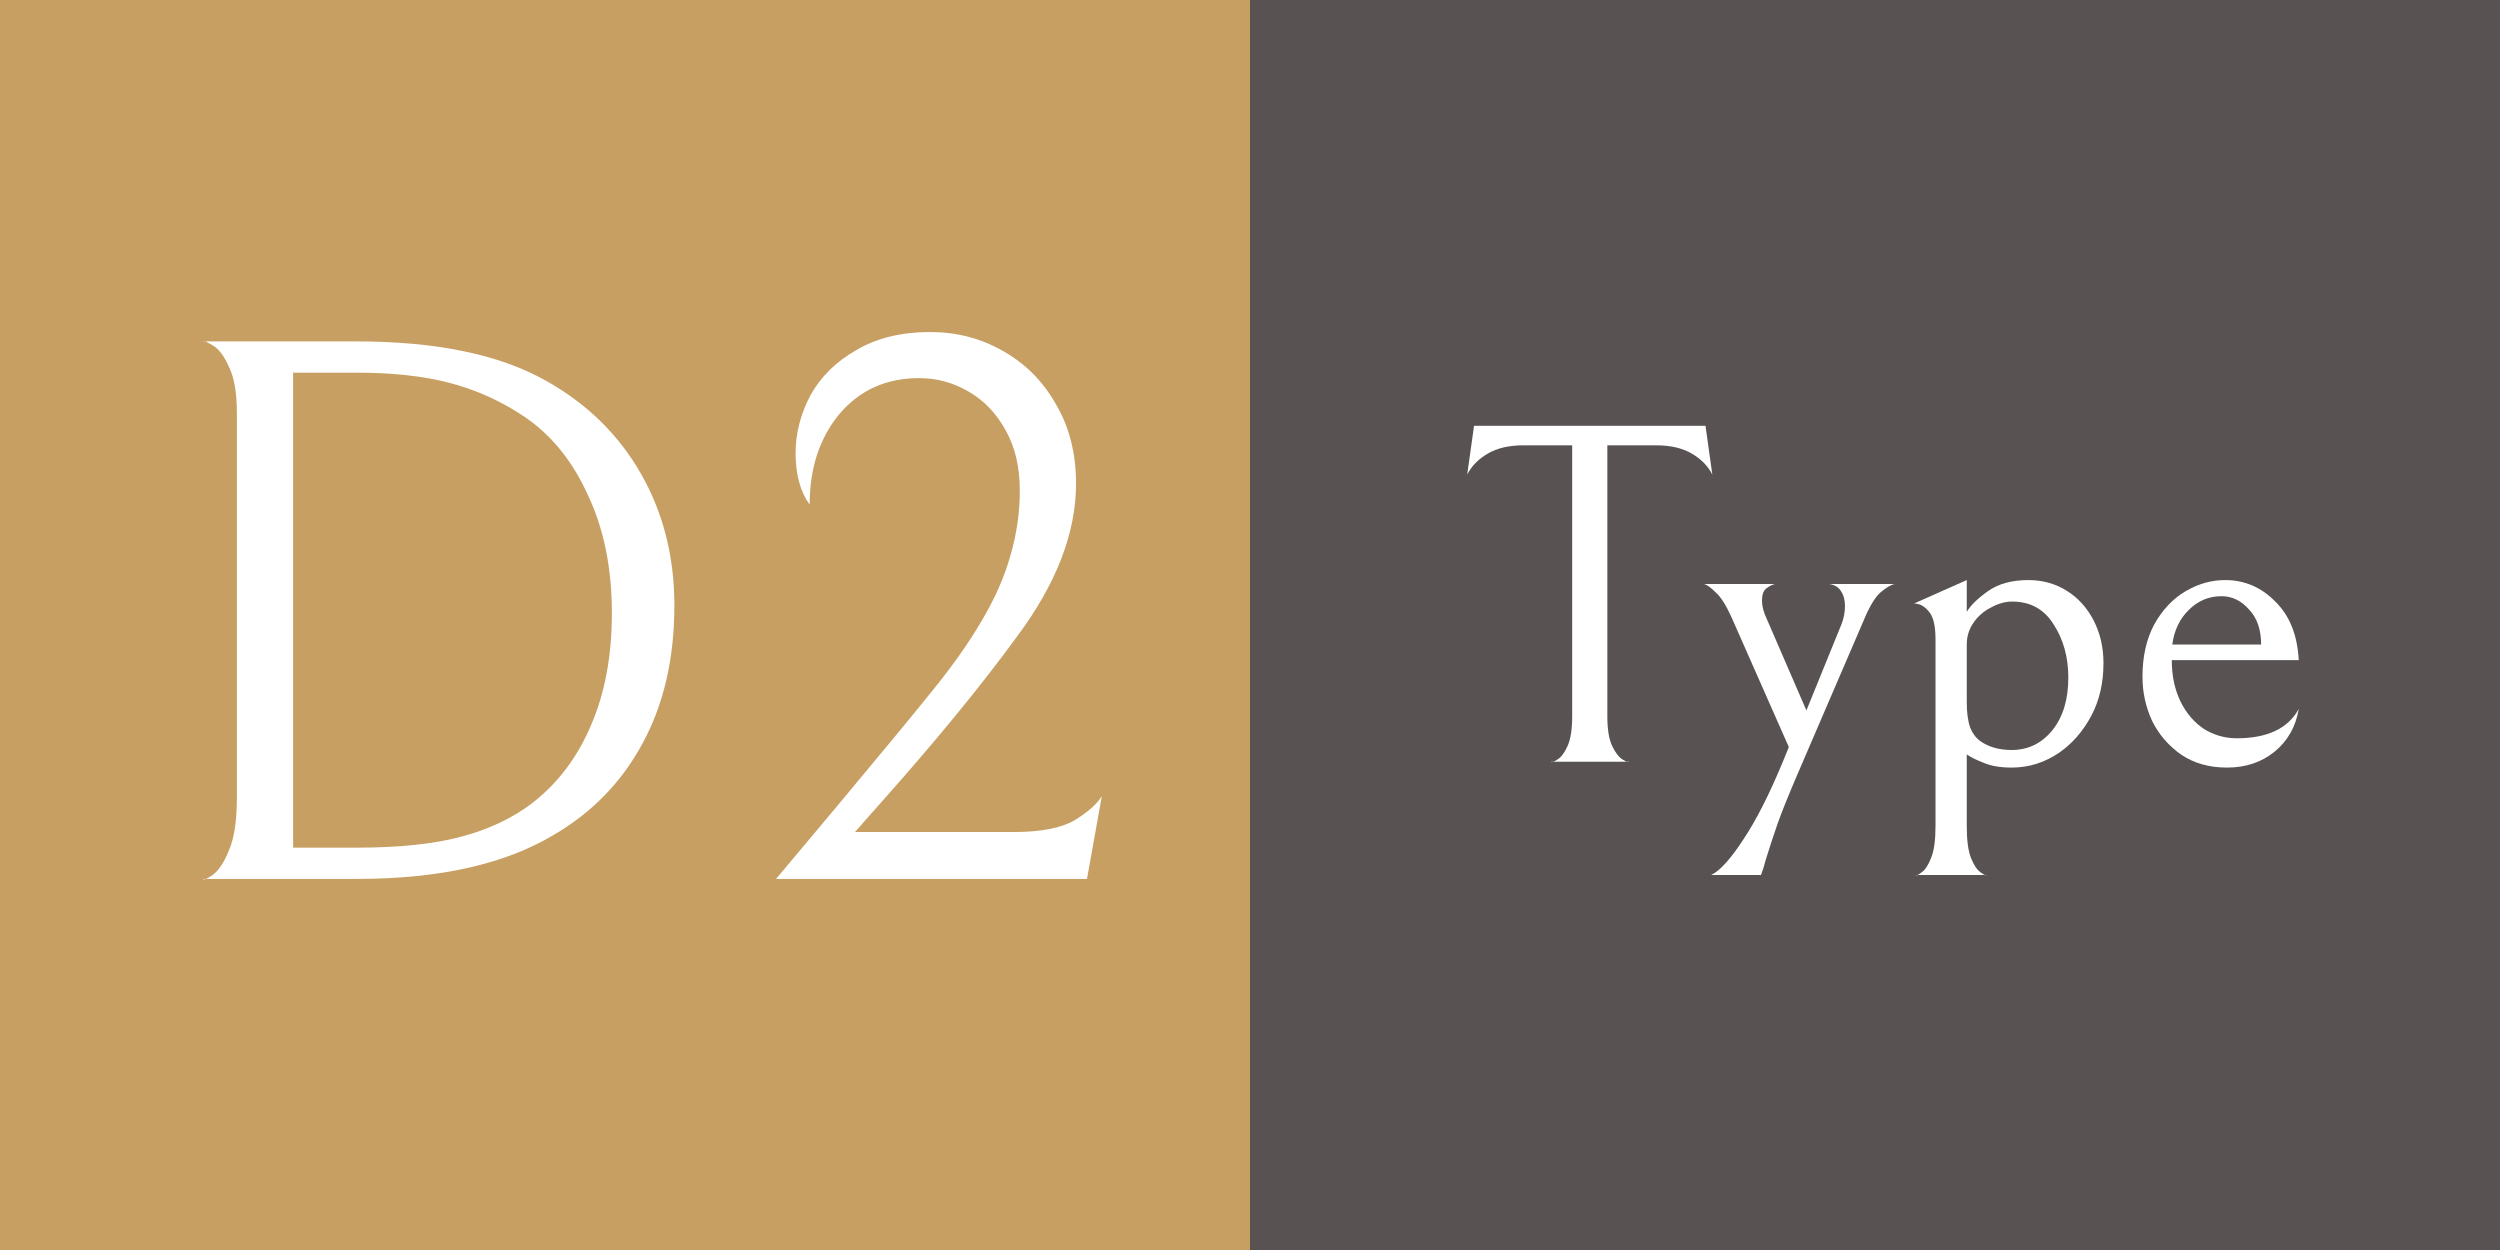
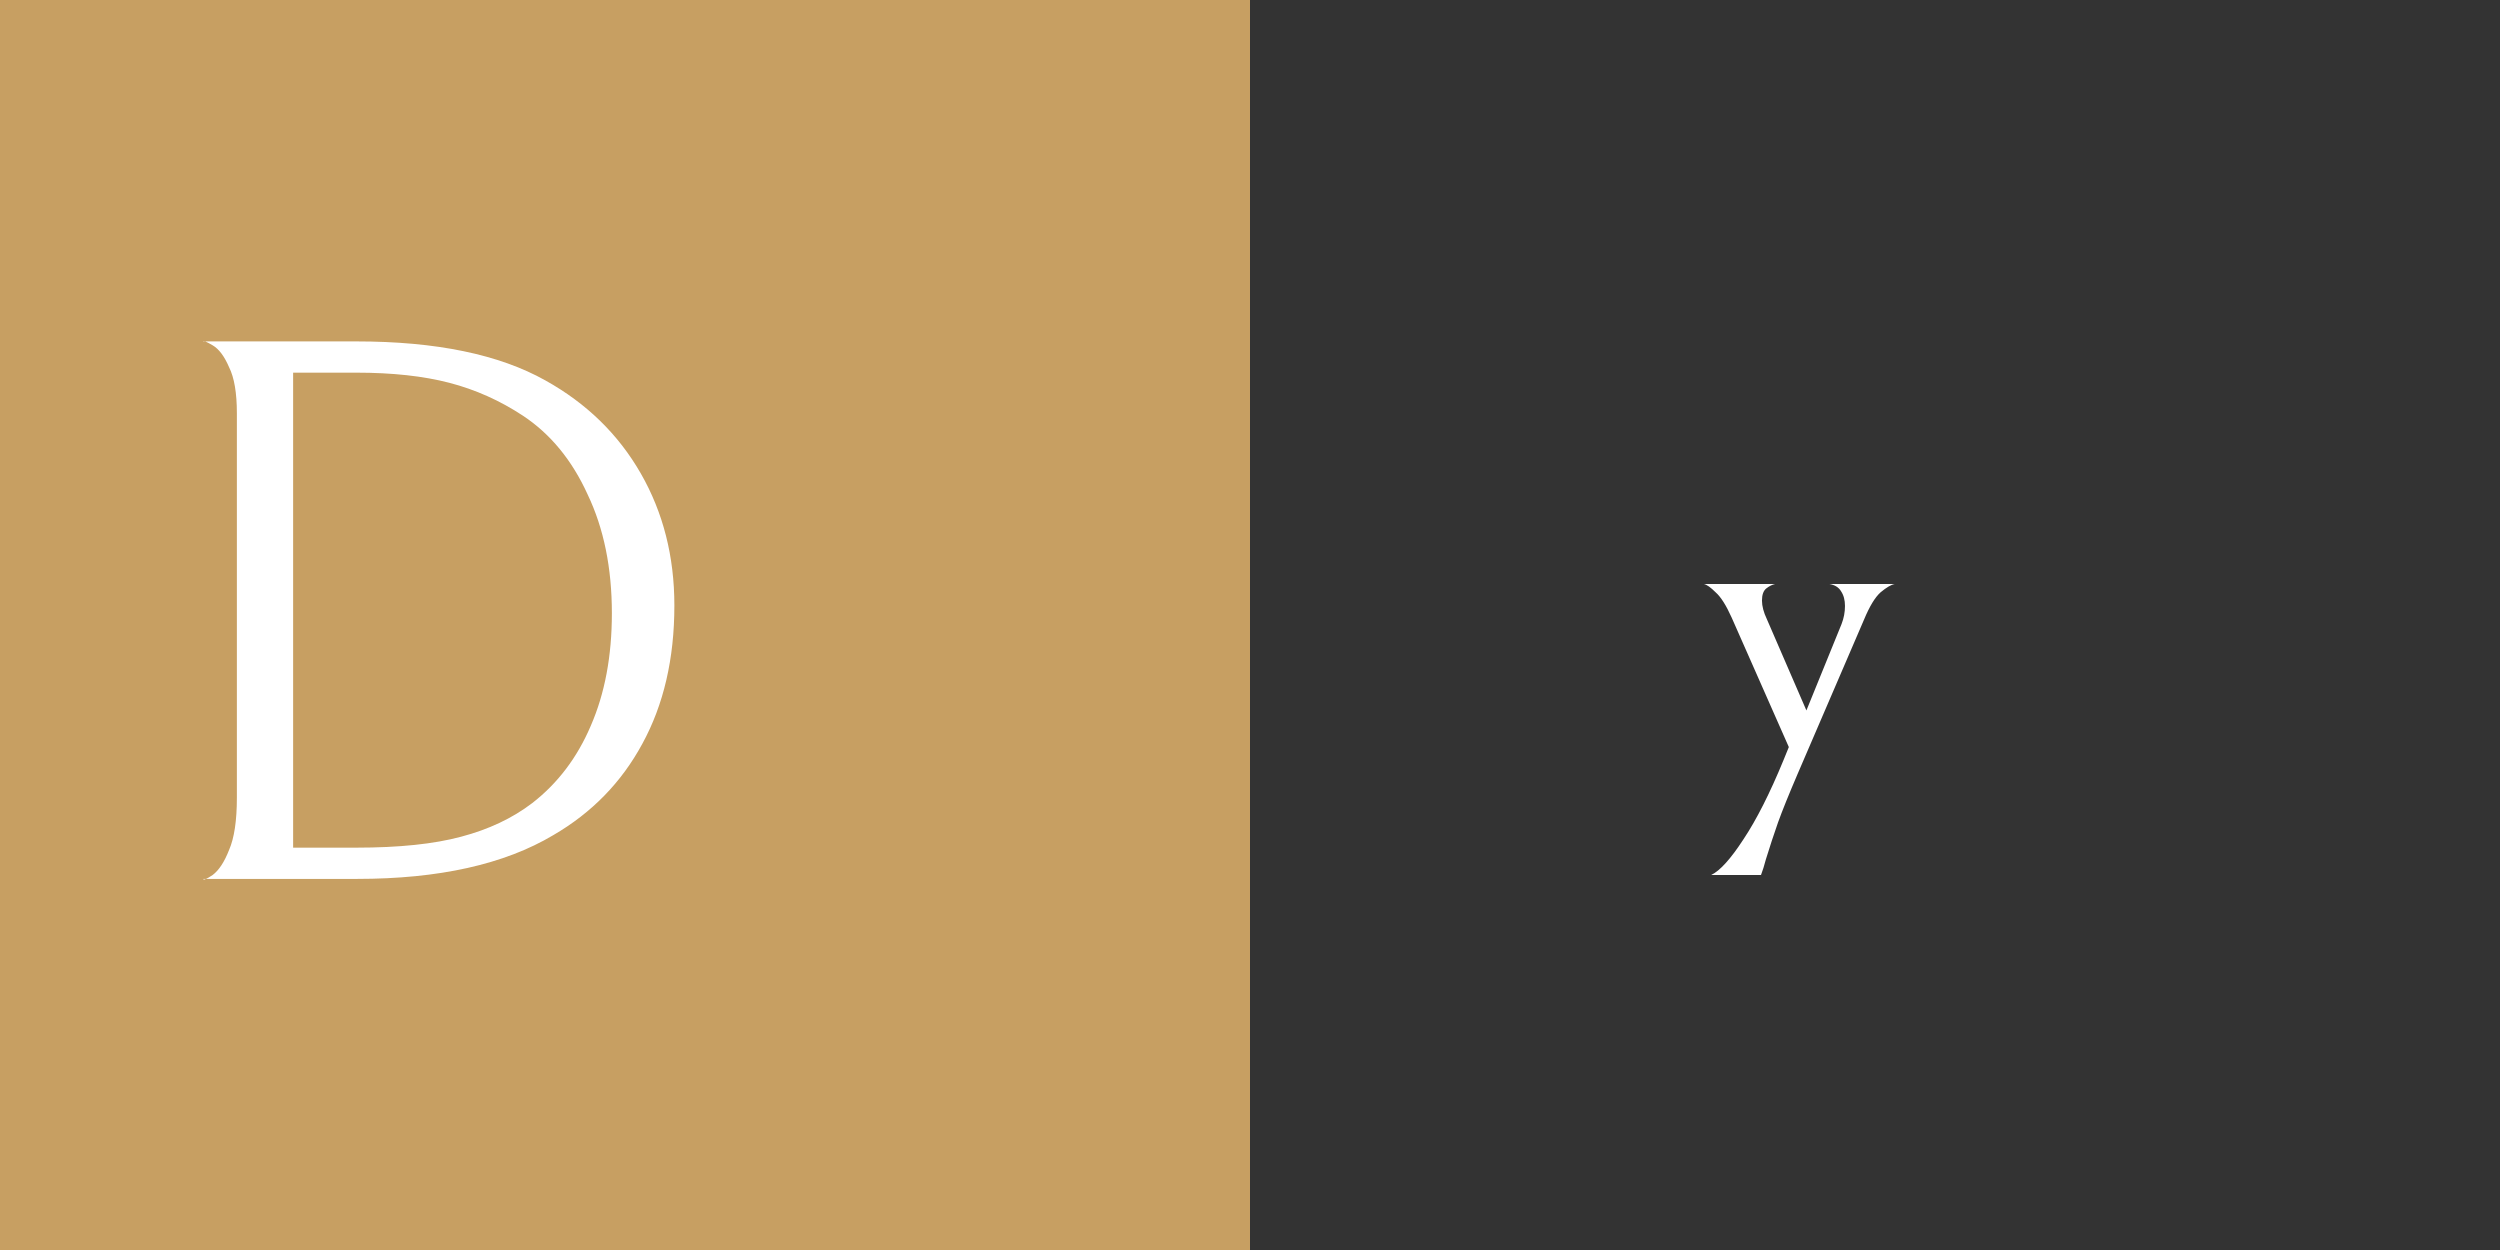
<svg xmlns="http://www.w3.org/2000/svg" width="128" height="64" viewBox="0 0 128 64" fill="none">
  <rect x="0" y="0" width="128" height="64" fill="#333333" stroke="none" />
  <path d="M0 0H64V64H0V0Z" fill="#C79F62" />
-   <path d="M64 0H128V64H64V0Z" fill="#585253" />
-   <path d="M42.854 41.28C45.148 38.533 46.788 36.547 47.774 35.32C48.788 34.067 49.614 32.893 50.254 31.8C50.948 30.627 51.441 29.507 51.734 28.44C52.054 27.347 52.214 26.24 52.214 25.12C52.214 23.92 51.974 22.893 51.494 22.04C51.014 21.16 50.374 20.493 49.574 20.04C48.801 19.587 47.961 19.36 47.054 19.36C45.374 19.36 44.014 19.973 42.974 21.2C41.961 22.427 41.454 23.973 41.454 25.84C40.974 25.173 40.734 24.293 40.734 23.2C40.734 22.187 40.988 21.2 41.494 20.24C42.028 19.28 42.814 18.507 43.854 17.92C44.894 17.307 46.148 17 47.614 17C48.974 17 50.214 17.32 51.334 17.96C52.481 18.6 53.388 19.507 54.054 20.68C54.748 21.853 55.094 23.213 55.094 24.76C55.094 27.267 54.094 29.867 52.094 32.56C50.228 35.12 47.854 38.013 44.974 41.24L43.774 42.6H51.894C53.281 42.6 54.321 42.4 55.014 42C55.708 41.573 56.174 41.16 56.414 40.76L55.654 45H39.734L42.854 41.28Z" fill="white" />
  <path d="M28.328 42.76C25.822 44.253 22.475 45 18.288 45H10.408C10.408 45.08 10.568 45.013 10.888 44.8C11.208 44.56 11.488 44.133 11.728 43.52C11.995 42.907 12.128 42.013 12.128 40.84V21.16C12.128 20.12 11.995 19.333 11.728 18.8C11.488 18.24 11.208 17.867 10.888 17.68C10.568 17.493 10.408 17.427 10.408 17.48H18.248C22.328 17.48 25.555 18.147 27.928 19.48C30.035 20.653 31.662 22.24 32.808 24.24C33.955 26.24 34.528 28.493 34.528 31C34.528 33.72 33.981 36.08 32.888 38.08C31.822 40.053 30.302 41.613 28.328 42.76ZM26.768 21.28C25.595 20.507 24.341 19.947 23.008 19.6C21.675 19.253 20.088 19.08 18.248 19.08H15.008V43.4H18.248C20.435 43.4 22.221 43.213 23.608 42.84C25.021 42.467 26.235 41.893 27.248 41.12C28.555 40.107 29.555 38.787 30.248 37.16C30.968 35.507 31.328 33.587 31.328 31.4C31.328 29.08 30.915 27.053 30.088 25.32C29.288 23.56 28.181 22.213 26.768 21.28Z" fill="white" />
-   <path d="M114.02 39.3C113.12 39.3 112.345 39.083 111.695 38.65C111.045 38.2 110.545 37.625 110.195 36.925C109.862 36.208 109.695 35.45 109.695 34.65C109.695 33.617 109.895 32.725 110.295 31.975C110.712 31.225 111.245 30.658 111.895 30.275C112.545 29.892 113.22 29.7 113.92 29.7C114.92 29.7 115.779 30.067 116.495 30.8C117.229 31.517 117.629 32.517 117.695 33.8H111.195C111.195 34.6 111.345 35.308 111.645 35.925C111.945 36.525 112.345 36.992 112.845 37.325C113.362 37.642 113.92 37.8 114.52 37.8C116.087 37.8 117.145 37.3 117.695 36.3C117.545 37.2 117.137 37.925 116.47 38.475C115.804 39.025 114.987 39.3 114.02 39.3ZM113.745 30.525C113.095 30.525 112.537 30.758 112.07 31.225C111.604 31.675 111.32 32.267 111.22 33H115.77C115.77 32.233 115.562 31.633 115.145 31.2C114.745 30.75 114.279 30.525 113.745 30.525Z" fill="white" />
-   <path d="M100.698 42.3C100.698 43.033 100.773 43.583 100.923 43.95C101.073 44.317 101.24 44.558 101.423 44.675C101.606 44.808 101.698 44.85 101.698 44.8H98.098C98.098 44.85 98.19 44.808 98.373 44.675C98.556 44.558 98.723 44.308 98.873 43.925C99.023 43.558 99.098 43.017 99.098 42.3V32.725C99.098 32.025 98.981 31.55 98.748 31.3C98.531 31.033 98.281 30.9 97.998 30.9L100.698 29.7V31.325C100.898 30.992 101.256 30.642 101.773 30.275C102.306 29.892 102.998 29.7 103.848 29.7C104.581 29.7 105.24 29.883 105.823 30.25C106.406 30.617 106.865 31.125 107.198 31.775C107.531 32.425 107.698 33.15 107.698 33.95C107.698 34.967 107.49 35.867 107.073 36.65C106.656 37.433 106.115 38.058 105.448 38.525C104.698 39.042 103.881 39.3 102.998 39.3C102.415 39.3 101.931 39.217 101.548 39.05C101.165 38.9 100.881 38.758 100.698 38.625V42.3ZM105.898 34.7C105.898 33.65 105.648 32.742 105.148 31.975C104.665 31.192 103.956 30.8 103.023 30.8C102.673 30.8 102.315 30.9 101.948 31.1C101.581 31.283 101.281 31.542 101.048 31.875C100.815 32.208 100.698 32.583 100.698 33V35.95C100.698 36.483 100.756 36.917 100.873 37.25C101.006 37.583 101.206 37.833 101.473 38C101.89 38.267 102.398 38.4 102.998 38.4C103.831 38.4 104.523 38.067 105.073 37.4C105.623 36.717 105.898 35.817 105.898 34.7Z" fill="white" />
  <path d="M91.588 38.25L88.663 31.625C88.38 30.992 88.105 30.558 87.838 30.325C87.588 30.075 87.388 29.933 87.238 29.9H90.888C90.738 29.933 90.588 30.008 90.438 30.125C90.288 30.242 90.213 30.45 90.213 30.75C90.213 31.033 90.297 31.35 90.463 31.7L92.488 36.375L94.288 31.95C94.405 31.65 94.463 31.342 94.463 31.025C94.463 30.725 94.397 30.475 94.263 30.275C94.147 30.075 93.947 29.95 93.663 29.9H97.013C96.83 29.933 96.588 30.075 96.288 30.325C96.005 30.575 95.722 31.042 95.438 31.725L92.038 39.625C91.588 40.675 91.255 41.5 91.038 42.1C90.822 42.717 90.613 43.35 90.413 44C90.33 44.317 90.247 44.583 90.163 44.8H87.613C88.063 44.583 88.613 43.975 89.263 42.975C89.93 41.975 90.613 40.625 91.313 38.925L91.588 38.25Z" fill="white" />
-   <path d="M77.996 22.8C77.263 22.8 76.654 22.942 76.171 23.225C75.688 23.508 75.338 23.867 75.121 24.3L75.471 21.8H87.321L87.671 24.3C87.454 23.867 87.104 23.508 86.621 23.225C86.138 22.942 85.529 22.8 84.796 22.8H82.296V36.675C82.296 37.342 82.379 37.85 82.546 38.2C82.713 38.55 82.896 38.783 83.096 38.9C83.296 39.017 83.396 39.05 83.396 39H79.421C79.421 39.05 79.521 39.017 79.721 38.9C79.921 38.783 80.096 38.558 80.246 38.225C80.413 37.875 80.496 37.358 80.496 36.675V22.8H77.996Z" fill="white" />
</svg>